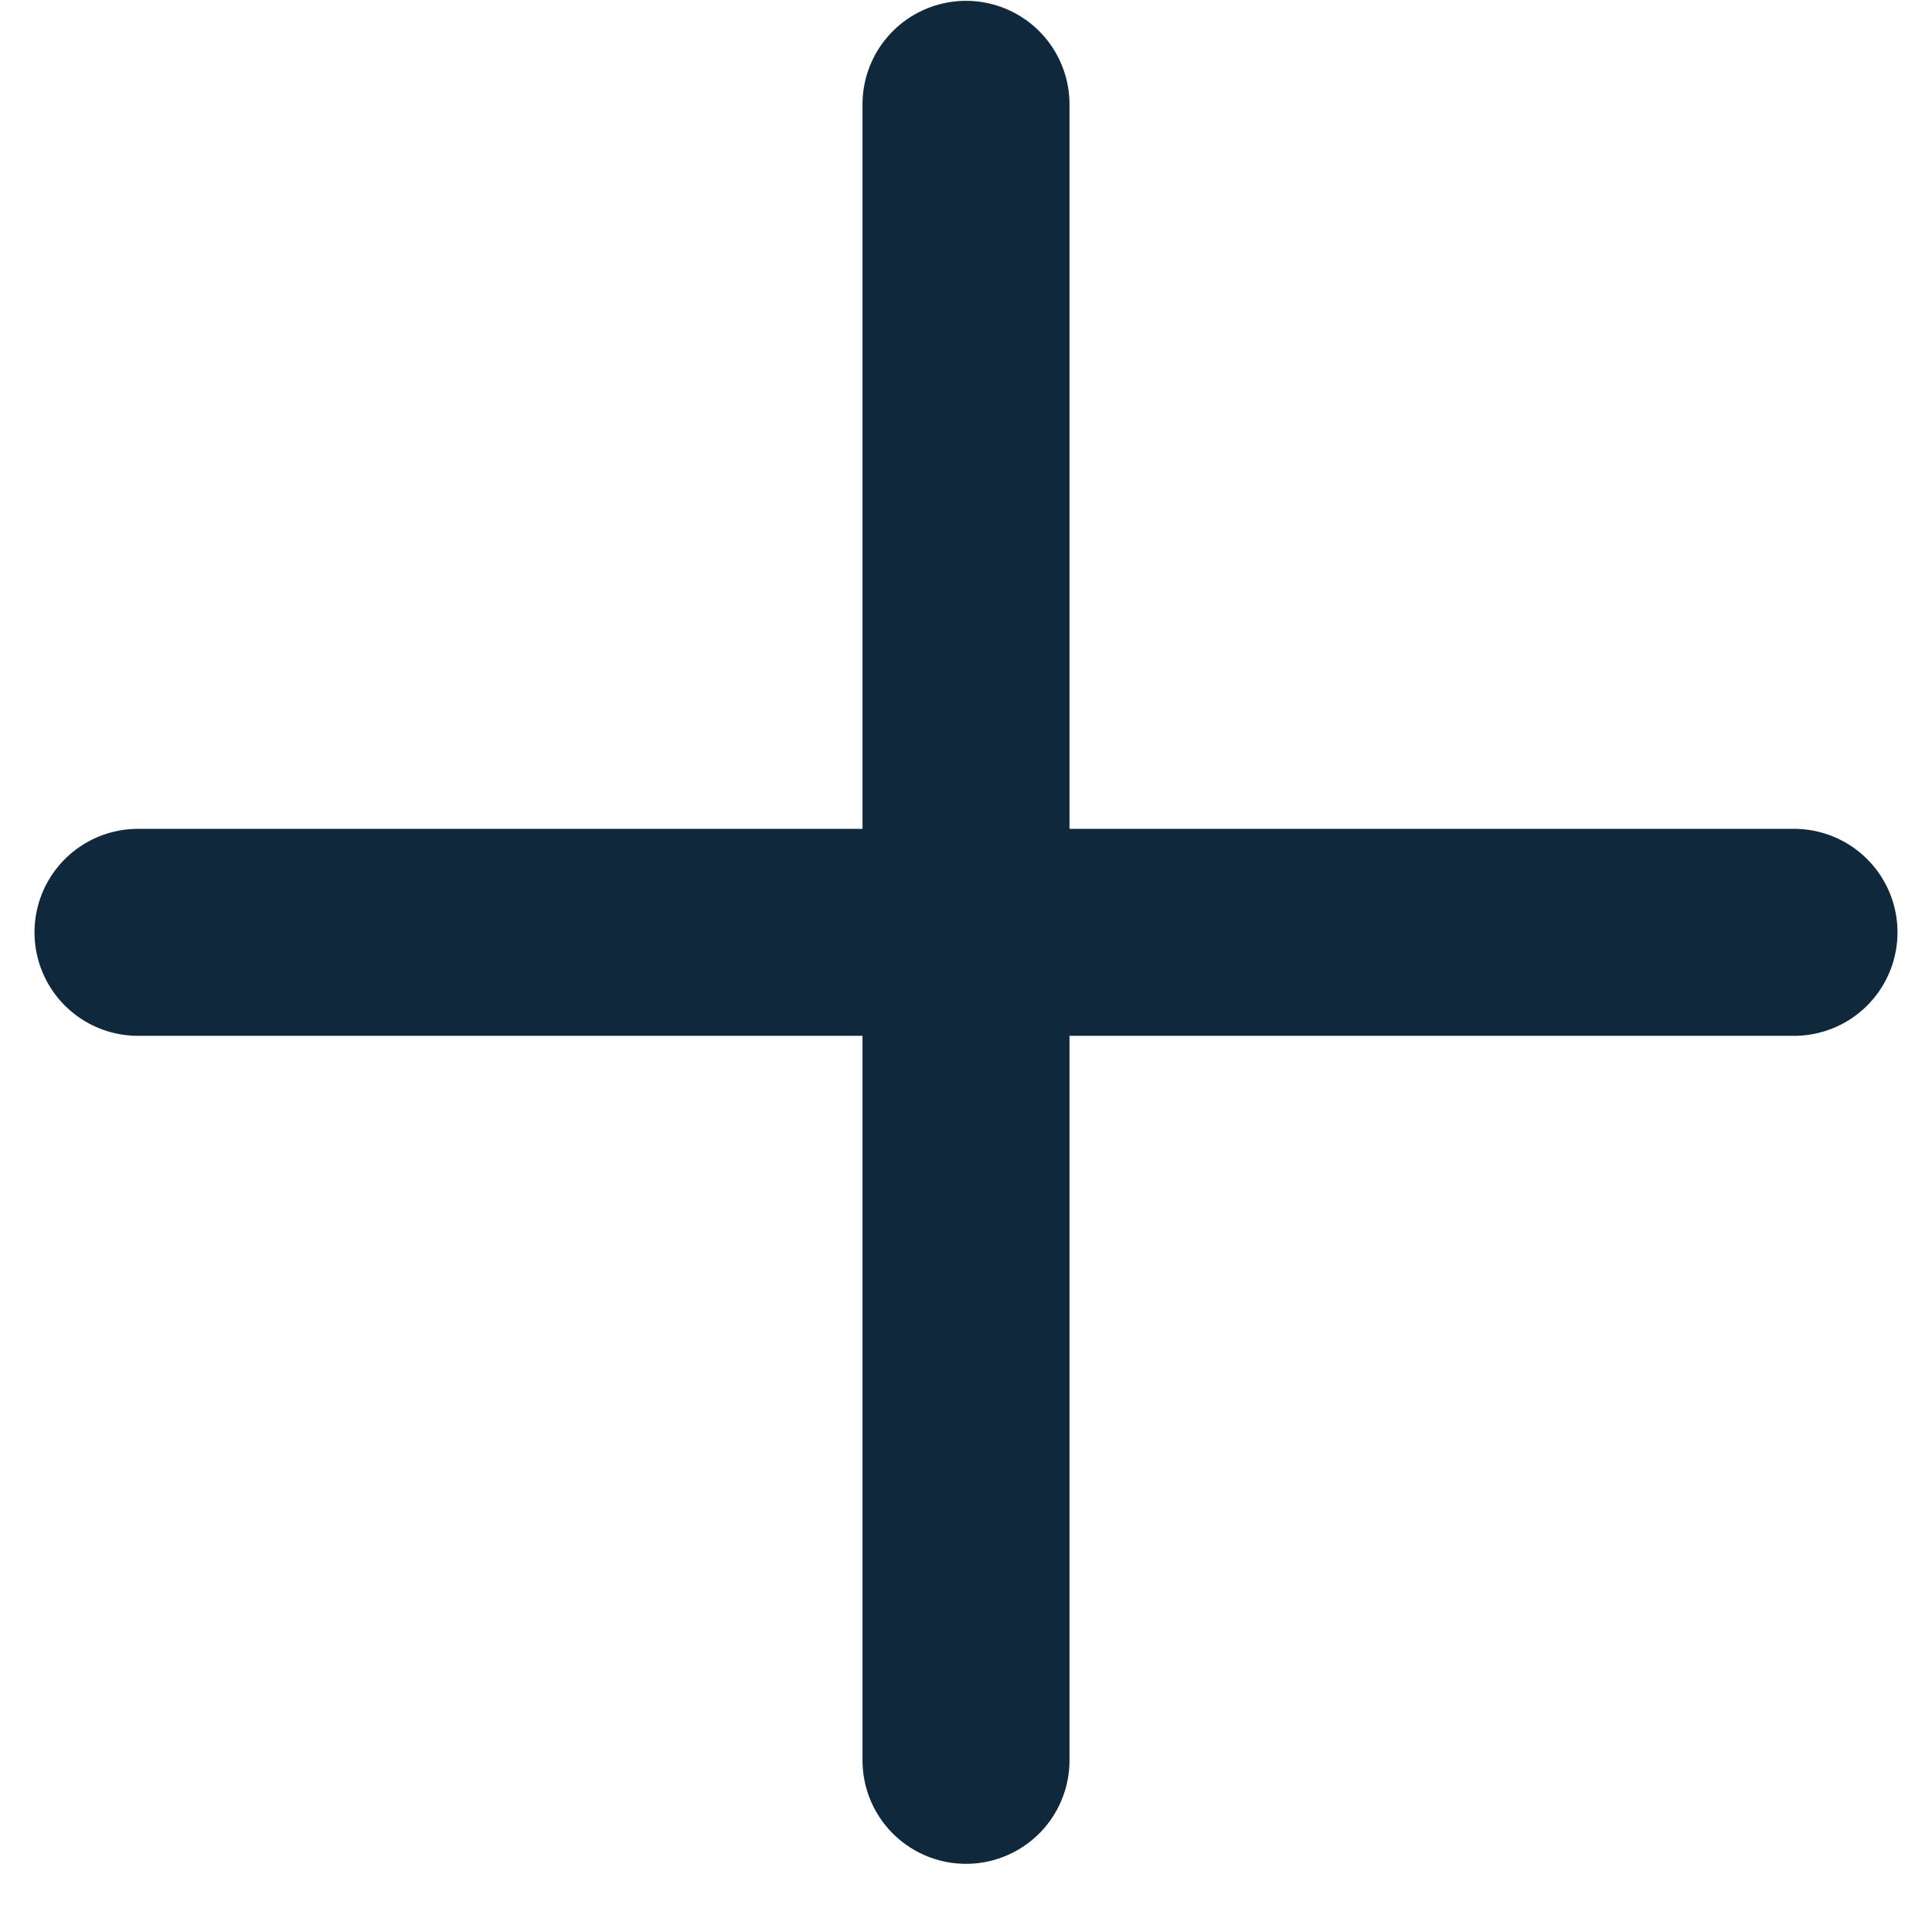
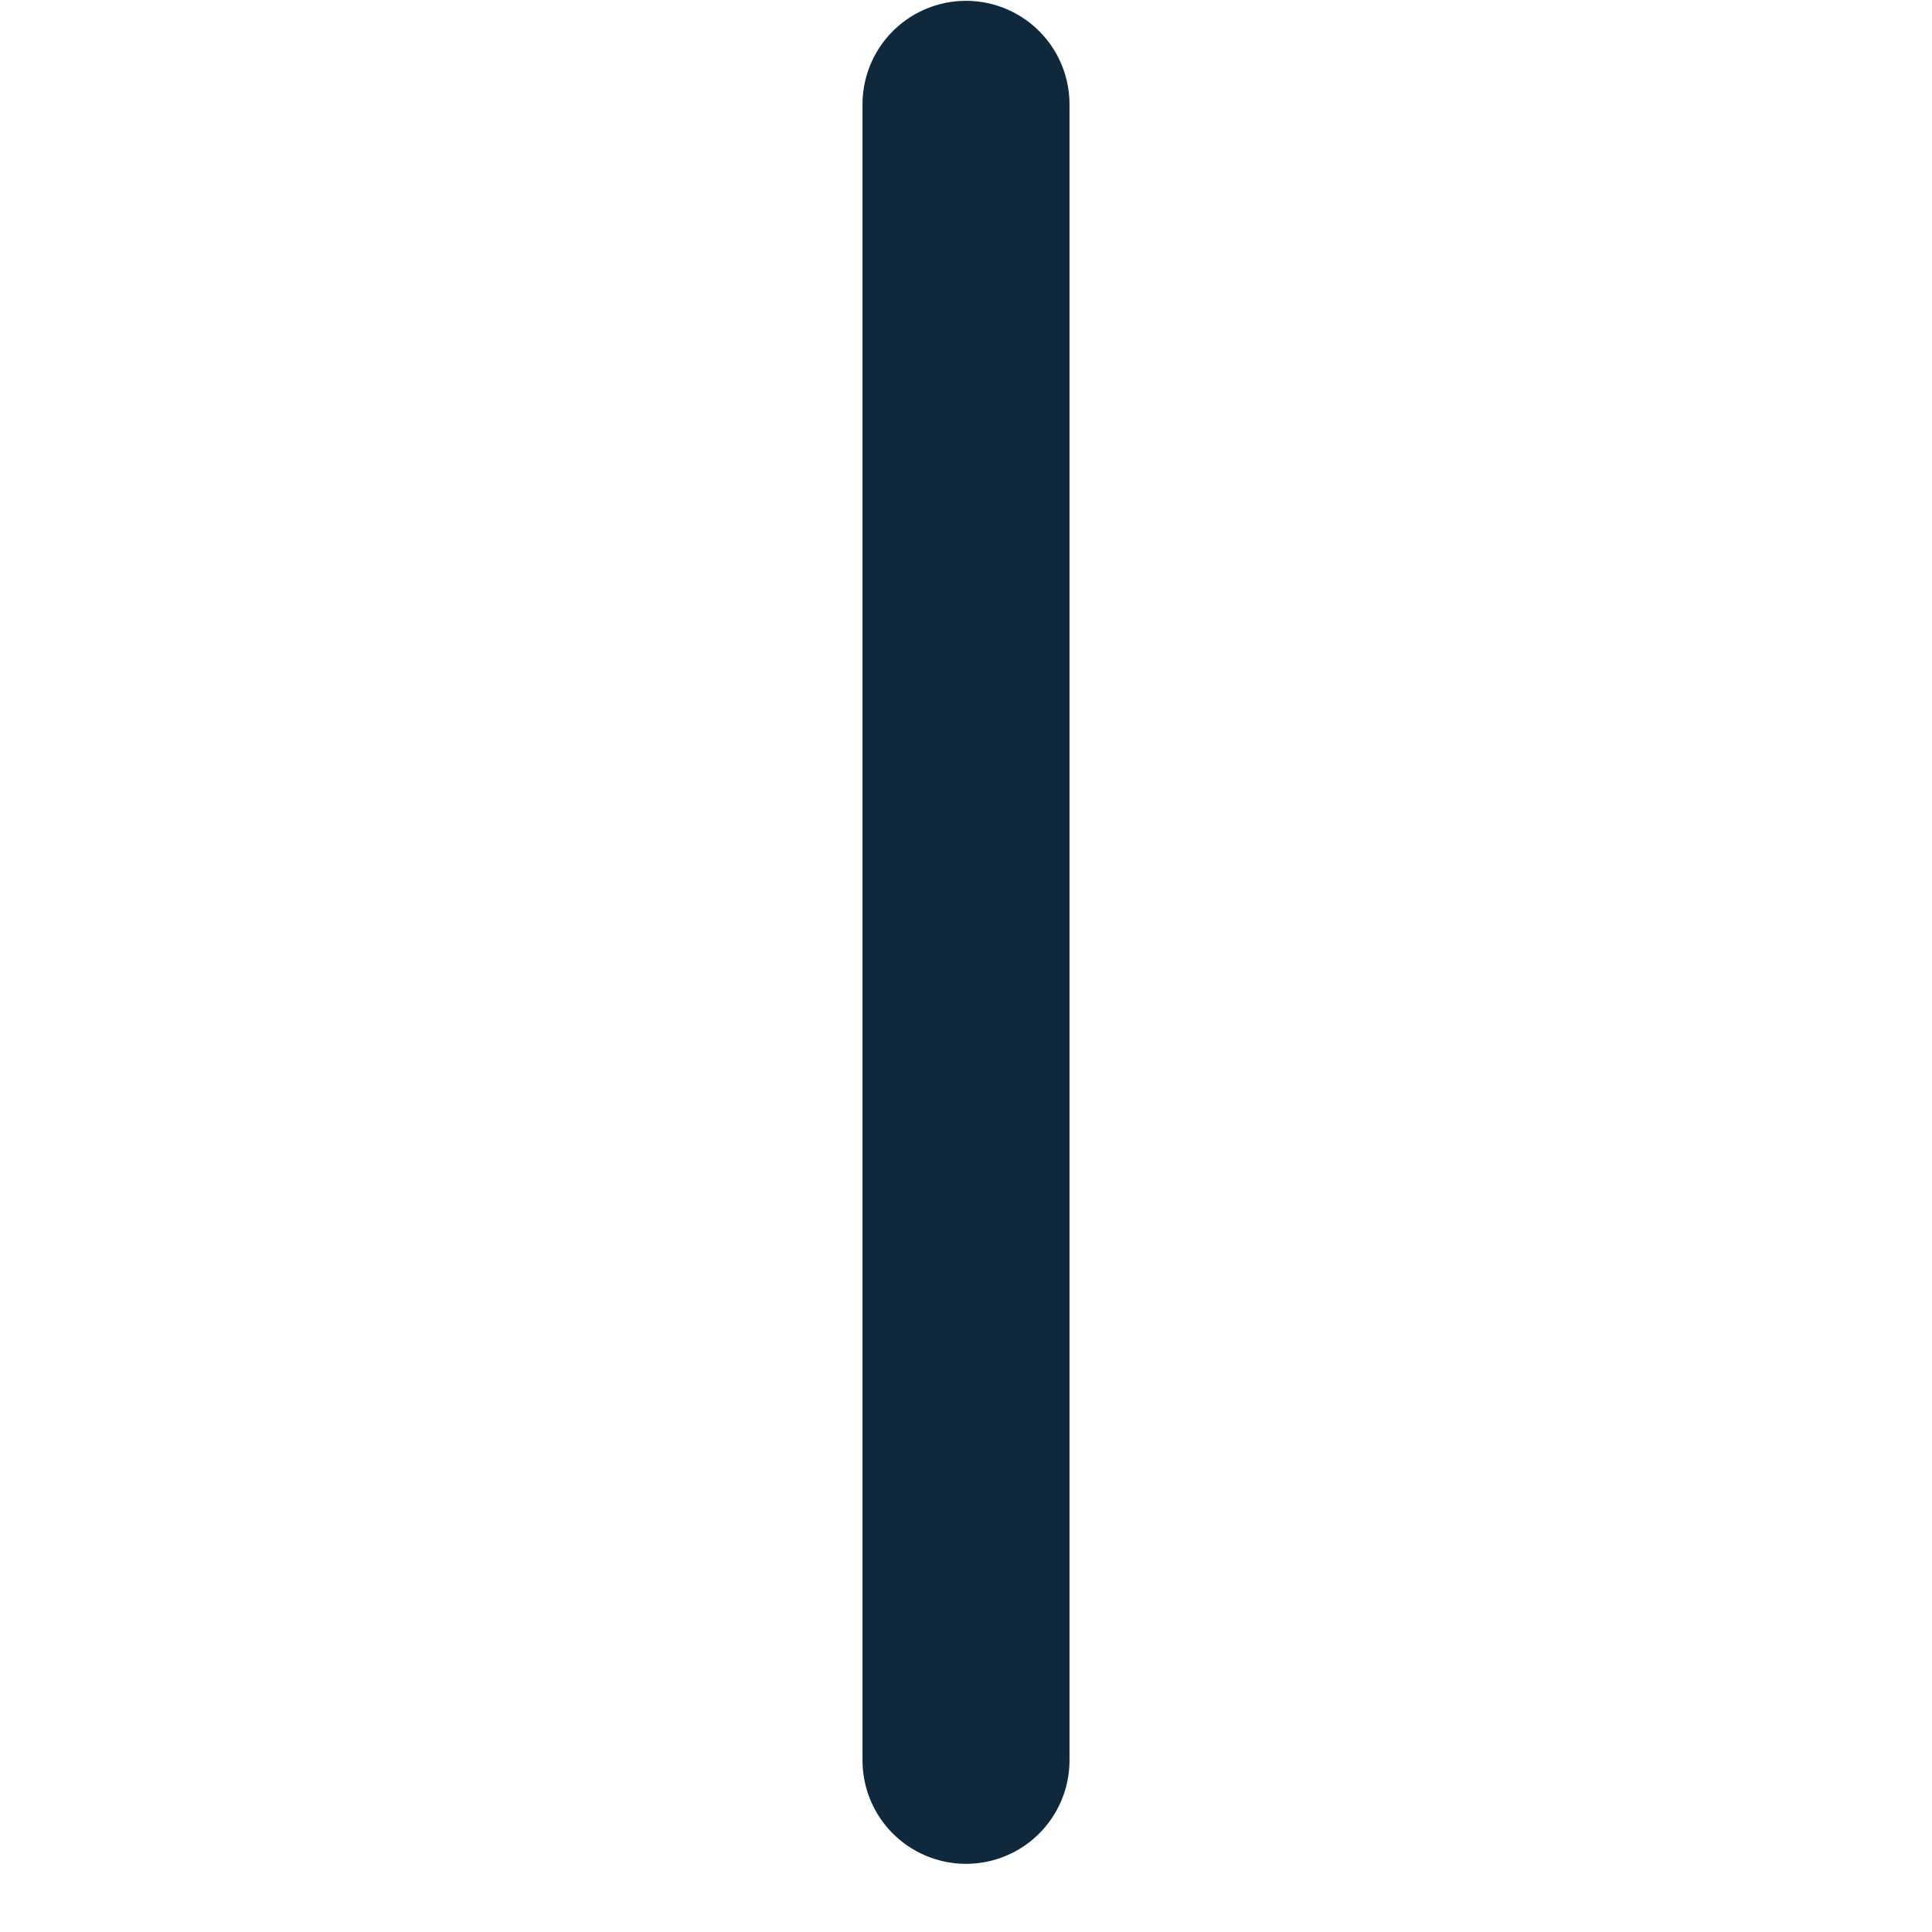
<svg xmlns="http://www.w3.org/2000/svg" fill="none" viewBox="0 0 28 28" height="28" width="28">
  <path stroke-linecap="round" stroke-width="3" stroke="#0F283C" d="M14 1.512V25.512" />
-   <path stroke-linecap="round" stroke-width="3" stroke="#0F283C" d="M26 13.512L2 13.512" />
</svg>